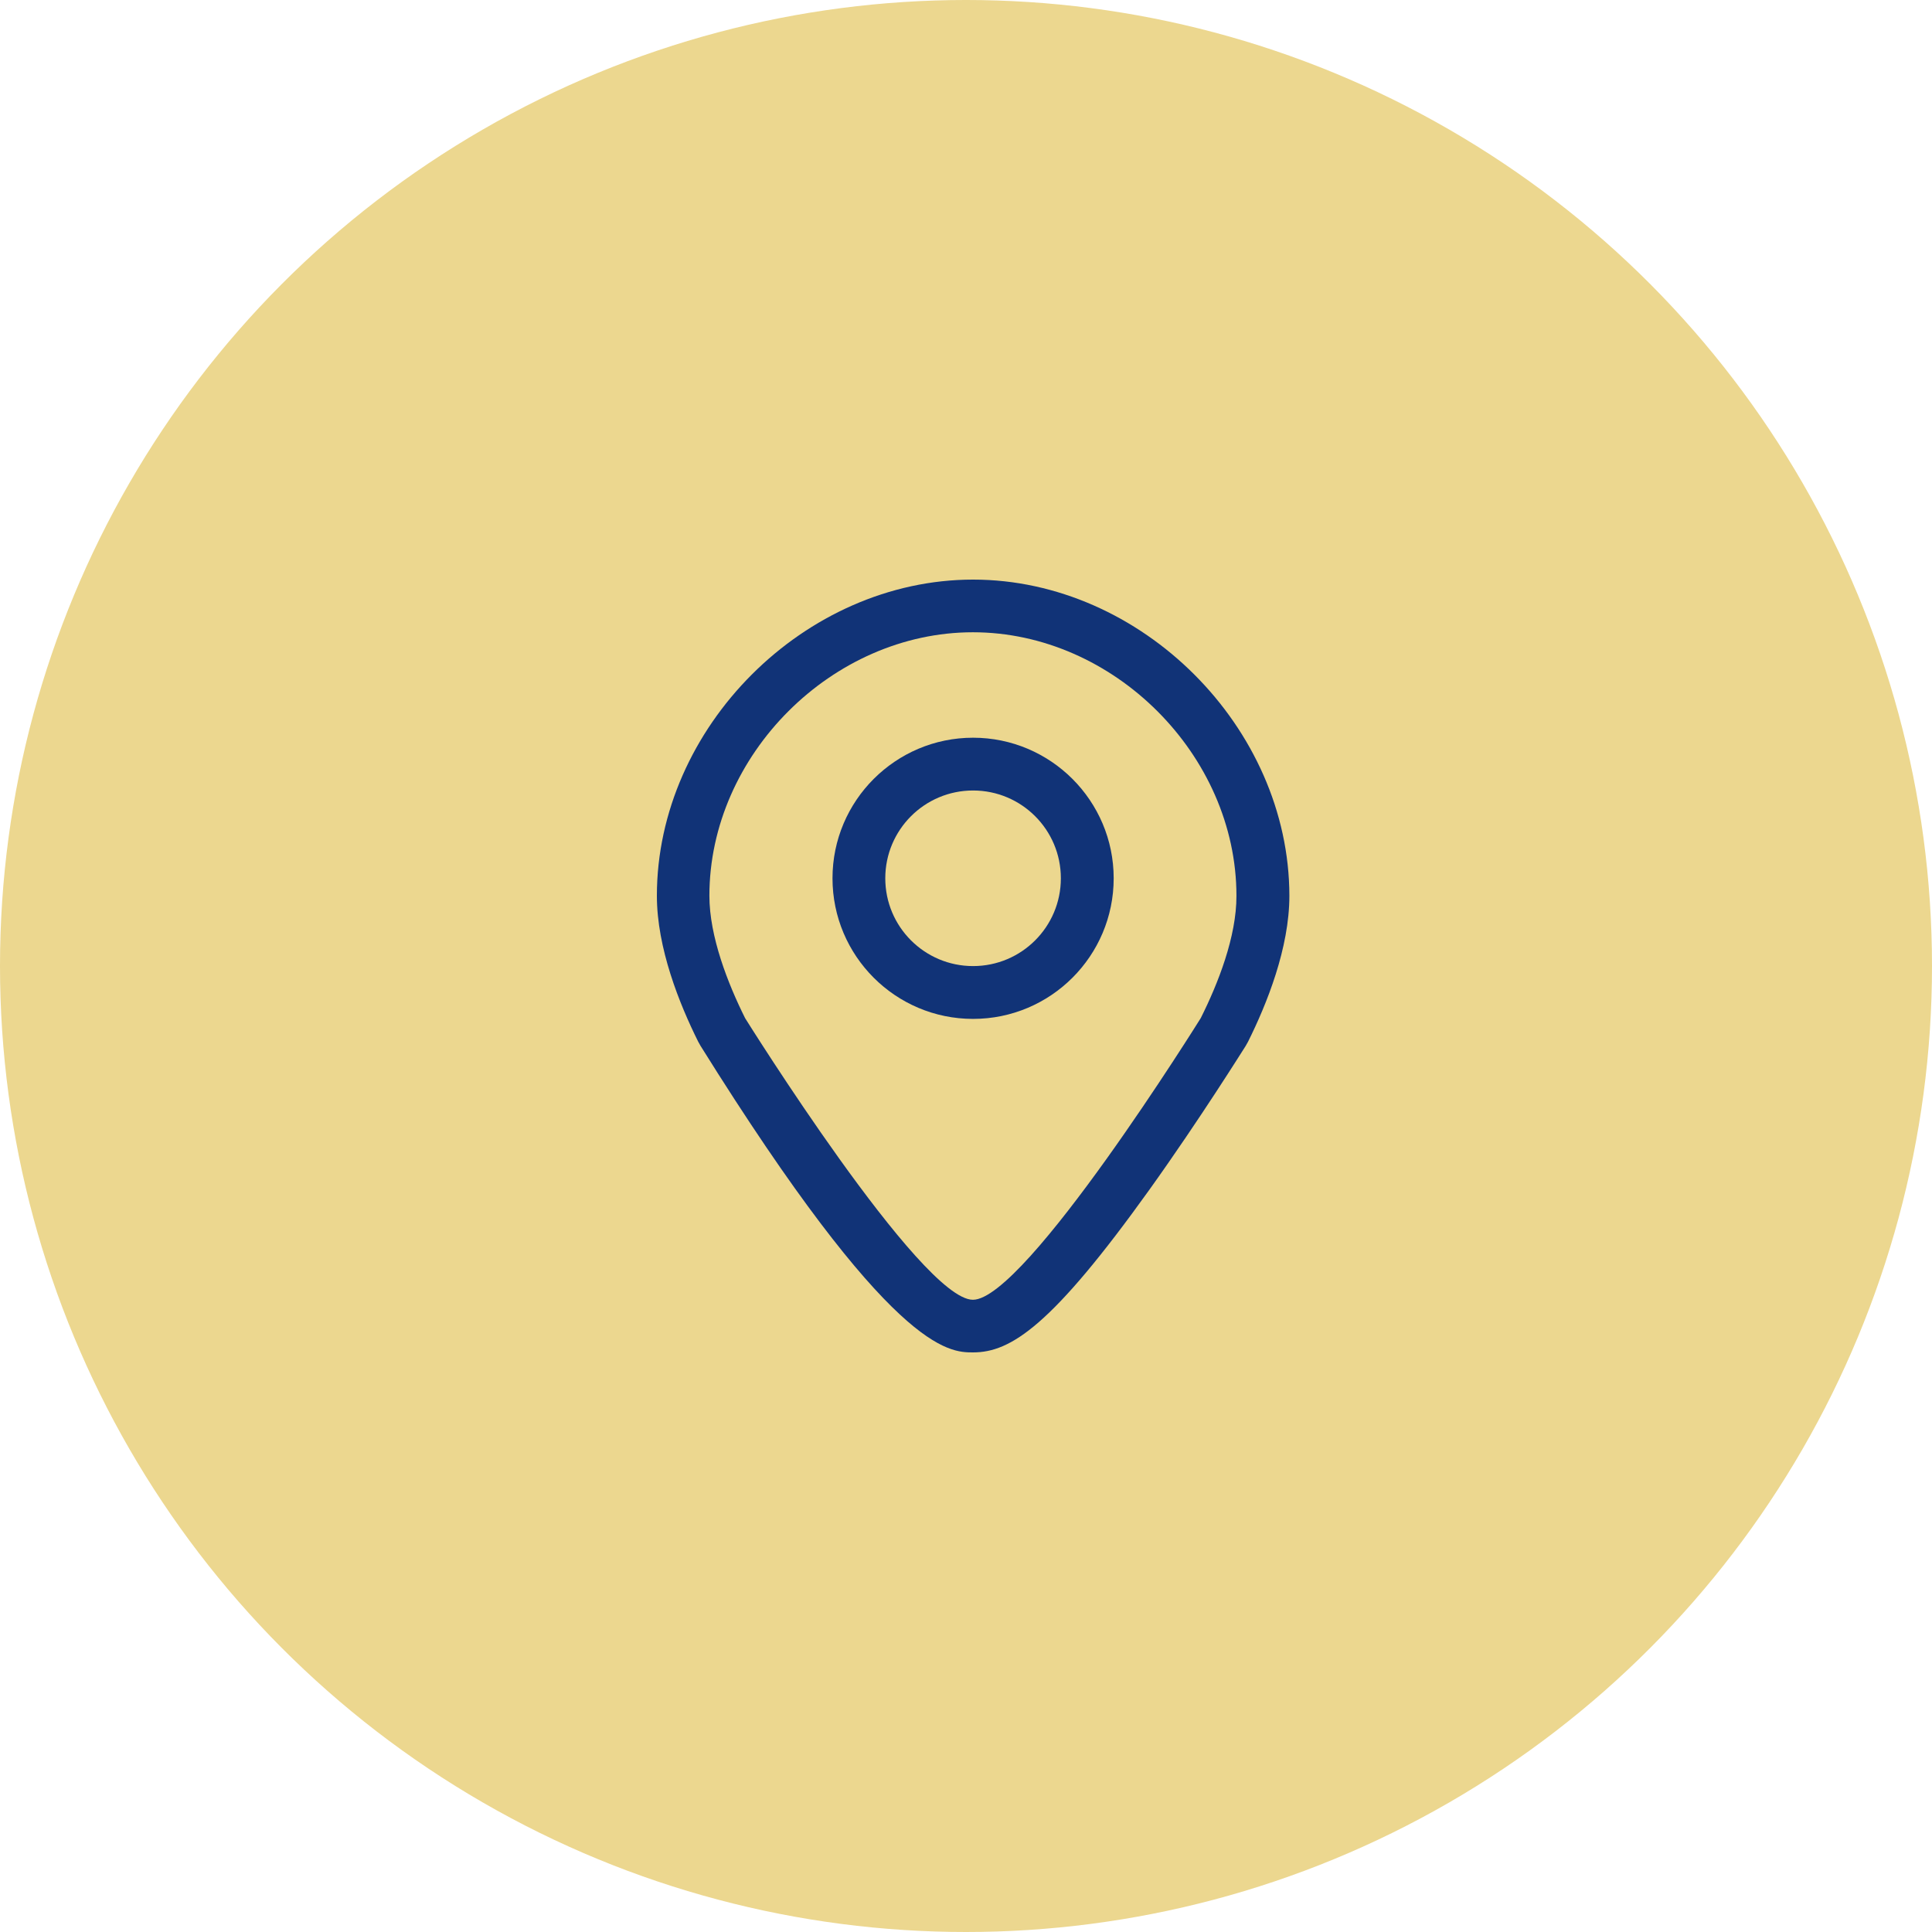
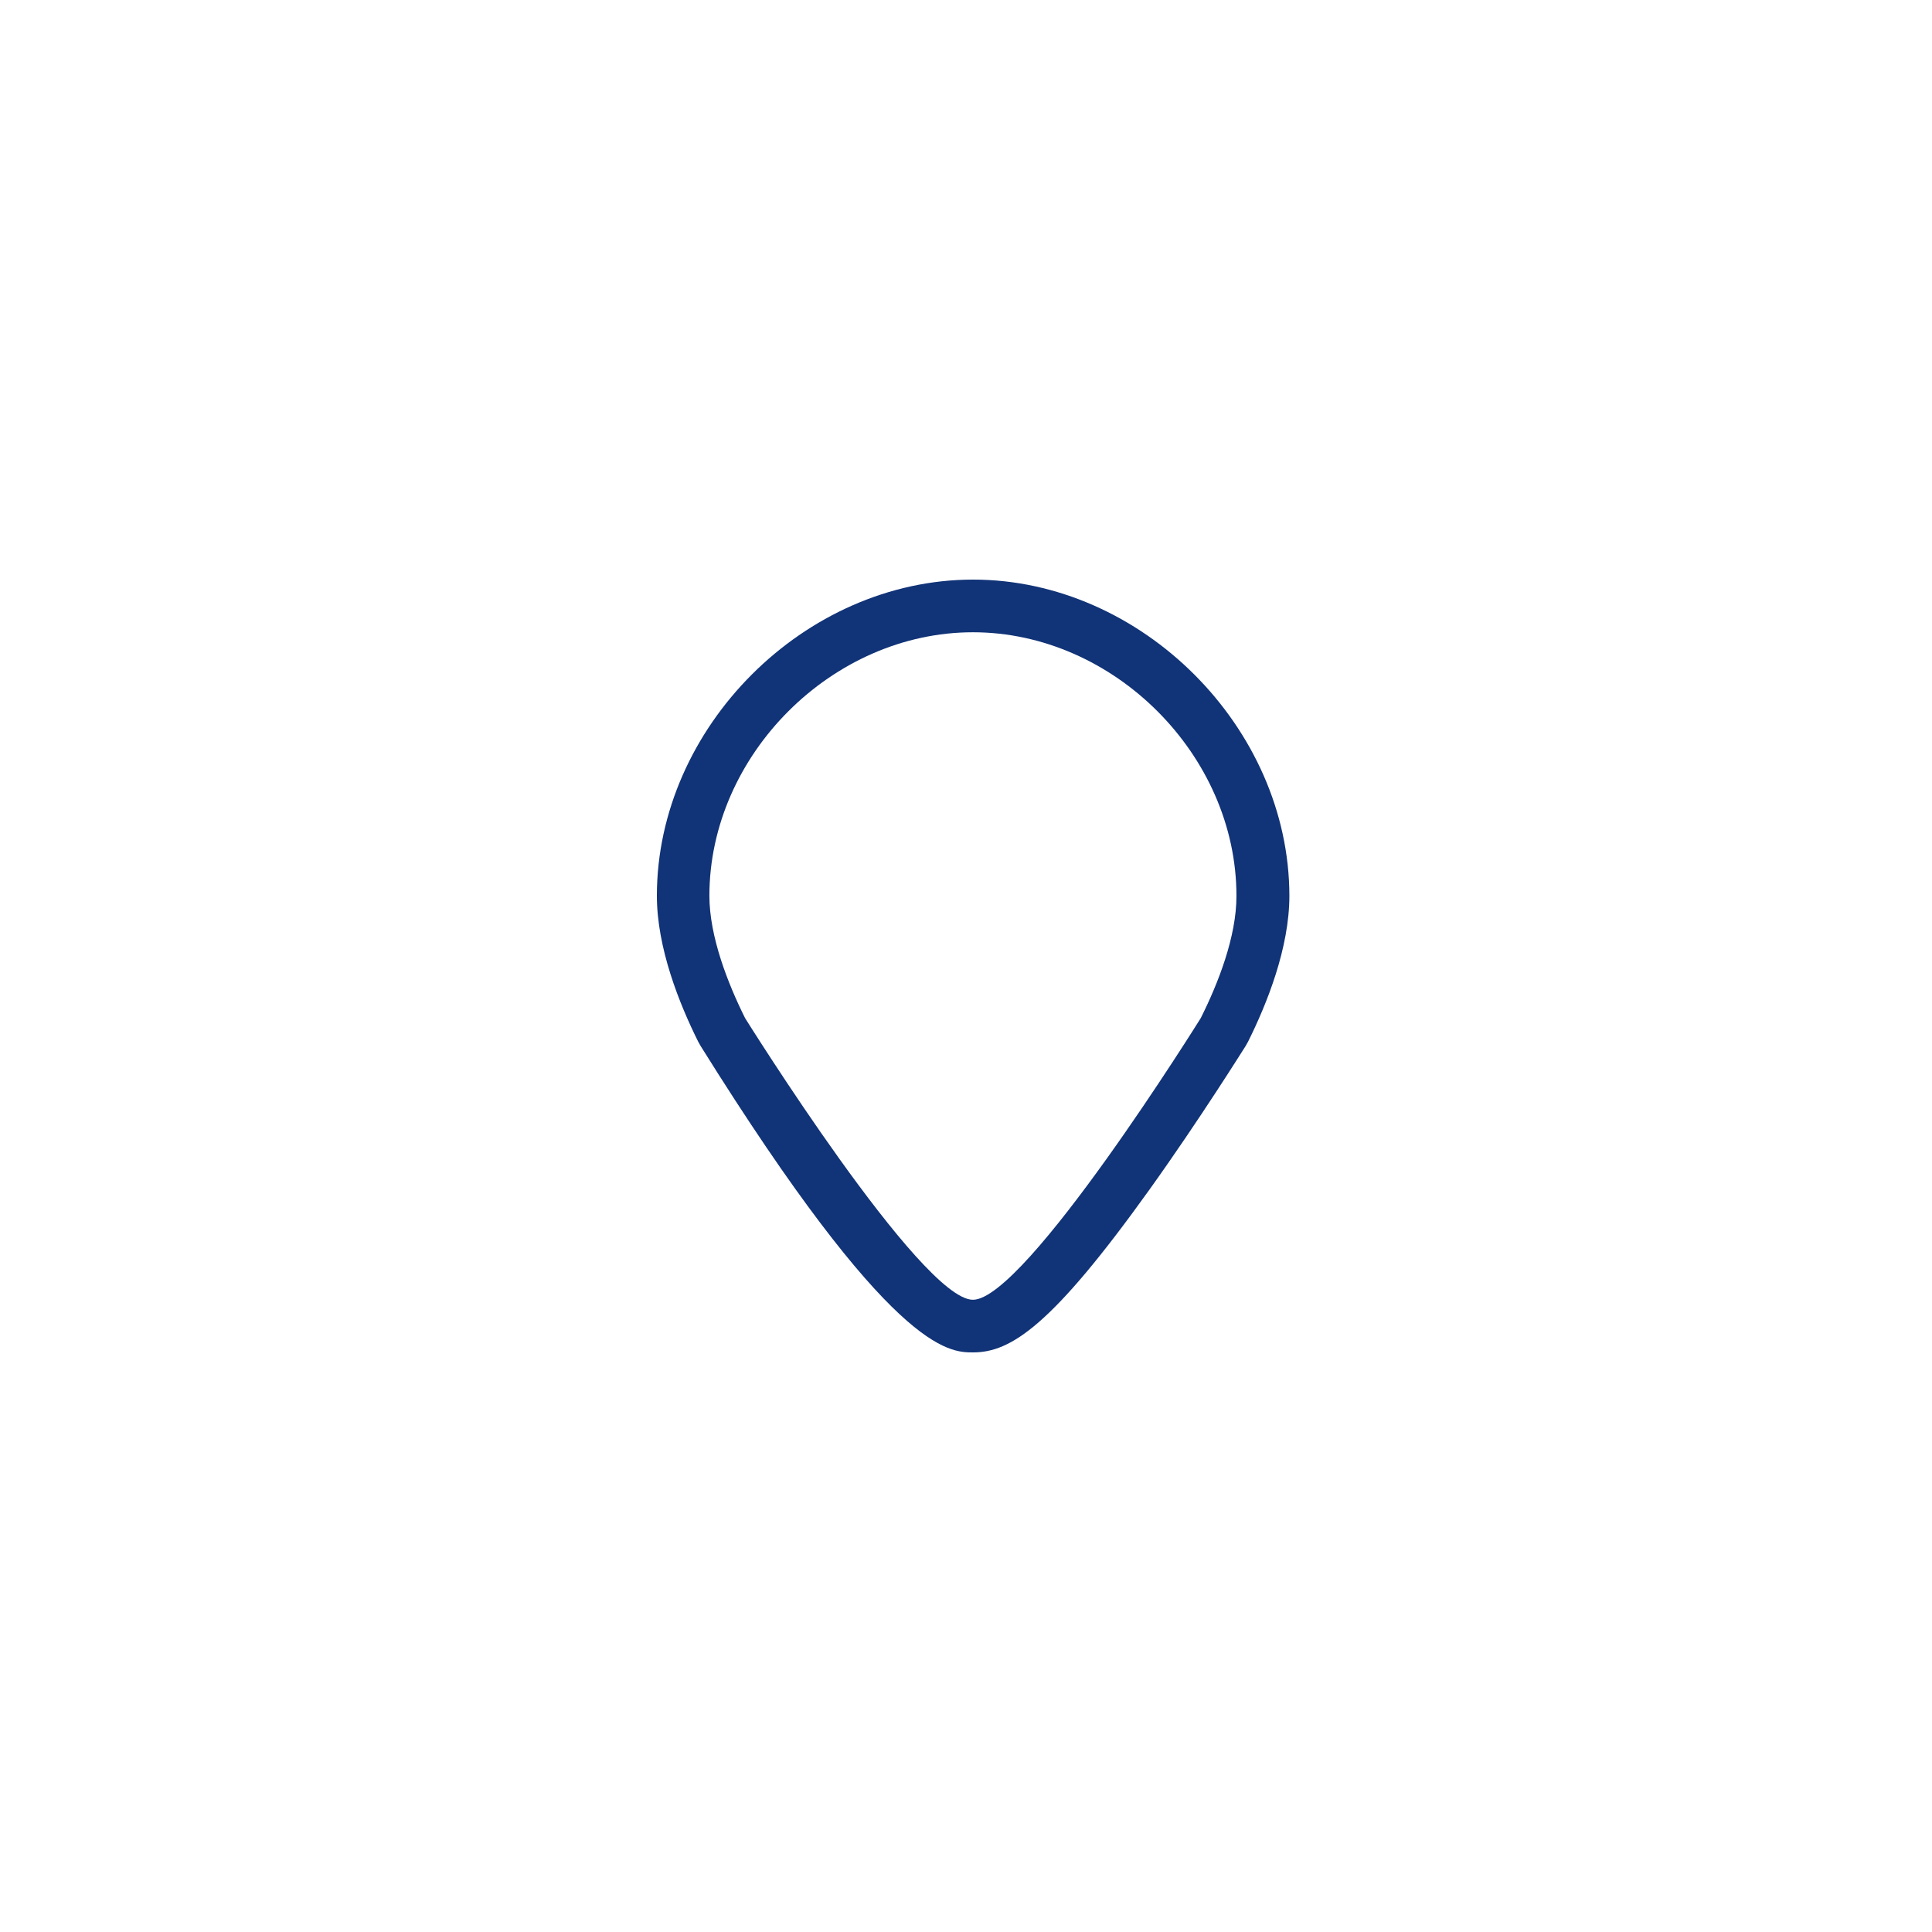
<svg xmlns="http://www.w3.org/2000/svg" width="50" height="50" viewBox="0 0 50 50" fill="none">
-   <circle cx="25" cy="25" r="25" fill="#ECD78F" />
  <path d="M25.183 15C20.824 15 17 18.824 17 23.183C17 24.534 17.583 25.982 18.069 26.958C18.088 26.995 18.11 27.033 18.132 27.07C23.081 35 24.555 35 25.183 35C26.163 35 27.225 34.309 29.749 30.786C31.064 28.948 32.188 27.144 32.237 27.07C32.259 27.033 32.281 26.995 32.3 26.958C32.786 25.982 33.369 24.534 33.369 23.183C33.365 18.824 29.541 15 25.183 15ZM31.075 26.349C31.075 26.349 26.538 33.638 25.179 33.638C23.831 33.638 19.283 26.349 19.283 26.349C18.841 25.462 18.359 24.241 18.359 23.183C18.359 19.541 21.537 16.363 25.179 16.363C28.821 16.363 31.999 19.541 31.999 23.183C32.003 24.241 31.52 25.462 31.075 26.349Z" fill="#113377" />
-   <path d="M25.183 19.092C23.178 19.092 21.545 20.722 21.545 22.73C21.545 24.739 23.175 26.369 25.183 26.369C27.192 26.369 28.822 24.739 28.822 22.73C28.822 20.722 27.188 19.092 25.183 19.092ZM25.183 25.002C23.928 25.002 22.911 23.985 22.911 22.73C22.911 21.475 23.928 20.458 25.183 20.458C26.438 20.458 27.455 21.475 27.455 22.73C27.455 23.985 26.438 25.002 25.183 25.002Z" fill="#113377" />
</svg>